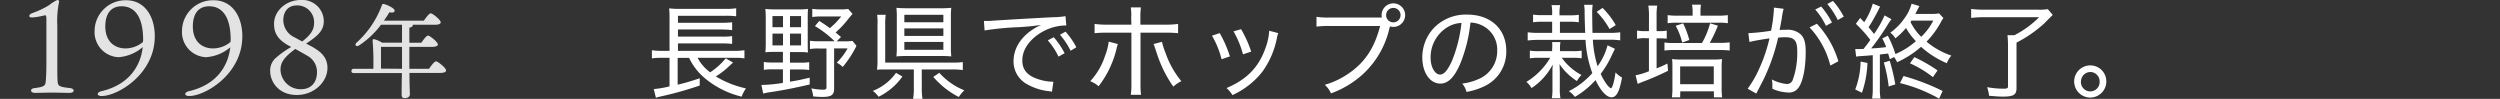
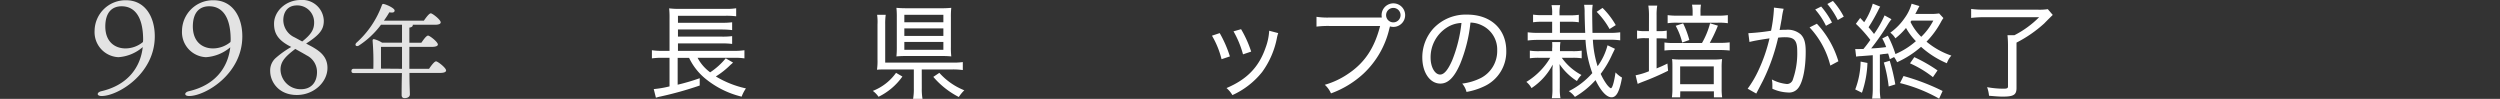
<svg xmlns="http://www.w3.org/2000/svg" id="レイヤー_1" data-name="レイヤー 1" viewBox="0 0 581.45 22.99">
  <rect x="0" y="0" width="581.45" height="22.99" fill="#333333" stroke="none" />
  <defs>
    <style>.cls-1{fill:#e3e3e3;}.cls-2{fill:#fff;}</style>
  </defs>
-   <path class="cls-1" d="M16.25,20.48c1.19.12,1.19,1.12-.06,1.12s-2.31-.06-4-.06-3,.06-4.08.06-1.28-1,0-1.12c2.22-.28,2.44-.58,2.53-1.55.06-.76.15-2,.15-4V4.75c0-1-.06-1.25-.34-1.19A22.75,22.75,0,0,1,8.19,4c-.88.09-1.37.12-1.37-.28s.43-.57.85-.73a19.64,19.64,0,0,0,3.75-1.79A9.93,9.93,0,0,1,13.3,0c.34,0,.52.21.43.49A21.69,21.69,0,0,0,13.33,6v9c0,1.58,0,3.29.07,3.89C13.49,20,13.7,20.2,16.25,20.48Z" />
  <path class="cls-1" d="M36,8.46c0,8.79-8.64,13.87-12.35,13.87-1.28,0-1.16-.88-.06-1.12,6-1.4,9.07-5.42,9.61-10.26a9.62,9.62,0,0,1-5.66,2.35A5.82,5.82,0,0,1,22,7.18,7.19,7.19,0,0,1,29.34.06C33.66.06,36,3.8,36,8.46Zm-2.71.82c0-5.78-2.25-7.82-5-7.82-2.09,0-3.77,1.25-3.8,4.66,0,3.8,2.44,5.14,4.69,5.14a6.39,6.39,0,0,0,4.07-1.49Z" />
  <path class="cls-1" d="M56.36,8.46c0,8.79-8.64,13.87-12.36,13.87-1.27,0-1.15-.88-.06-1.12C50,19.81,53,15.79,53.56,11A9.68,9.68,0,0,1,47.9,13.3a5.83,5.83,0,0,1-5.57-6.12A7.19,7.19,0,0,1,49.69.06C54,.06,56.36,3.8,56.36,8.46Zm-2.71.82c0-5.78-2.25-7.82-5-7.82-2.1,0-3.77,1.25-3.8,4.66,0,3.8,2.43,5.14,4.68,5.14a6.42,6.42,0,0,0,4.08-1.49Z" />
  <path class="cls-1" d="M72.57,10.86c1.74,1,3.59,2.25,3.59,4.93,0,3.32-3.16,6.3-7.12,6.3-4.38,0-6.2-3.23-6.2-5.51a3.86,3.86,0,0,1,1.4-3.19,21.93,21.93,0,0,1,3.5-2.47c-3-1.49-4-3.07-4-5.35C63.69,2.68,66.43,0,69.93,0a5,5,0,0,1,5.38,4.81c0,1.94-.79,3.19-4.11,5.32Zm1.16,5.9a4.29,4.29,0,0,0-2.37-3.86c-.82-.49-1.77-1-2.68-1.52-2.19,1.67-3.44,2.86-3.44,4.81A4.67,4.67,0,0,0,70,20.75C72.42,20.75,73.73,19.11,73.73,16.76ZM70.29,9.65c2-1.59,2.77-2.71,2.77-4.39a3.91,3.91,0,0,0-4-4c-2.23,0-3.17,1.64-3.17,3.44a4.45,4.45,0,0,0,2.65,4Z" />
  <path class="cls-1" d="M99.79,16c.53-.79,1.25-1.73,1.63-1.73s2.33,1.49,2.33,2.12c0,.33-.41.57-1.39.57H95.23c0,2.69.1,4.32.1,5,0,.5-.43.86-1.23.86-.48,0-.69-.26-.69-.72,0-.72,0-2.35.07-5.11H82.27c-.31,0-.53-.09-.53-.48S82,16,82.27,16h4.56a60.65,60.65,0,0,0-.17-6.53c0-.29.1-.43.46-.33a6.18,6.18,0,0,1,1.75.79H93.5V5.76H88.61a19.93,19.93,0,0,1-5.14,4.83c-.6.38-1.08-.12-.57-.65A21.67,21.67,0,0,0,88.82,1.2c.1-.26.22-.33.48-.26.8.19,2.5,1,2.48,1.51s-.53.53-1.23.41c-.31.55-.74,1.22-1.25,1.94h9.29c.53-.77,1.23-1.7,1.61-1.7s2.3,1.49,2.3,2.09c0,.36-.43.57-1.36.57H96a.25.25,0,0,1,0,.12c0,.27-.26.46-.79.55V9.94H98c.53-.77,1.17-1.66,1.56-1.66s2.28,1.47,2.28,2.07c0,.33-.46.55-1.37.55H95.21V16ZM93.5,16V10.9H88.85c-.07,0-.15,0-.24,0l0,5.06Z" />
  <path class="cls-2" d="M162.24,13.44a9.91,9.91,0,0,0,2.93,3.38,16.06,16.06,0,0,0,3.62-3.26l1.71,1a3,3,0,0,0-.32.29,3.89,3.89,0,0,0-.38.33,19,19,0,0,1-3.31,2.6,23,23,0,0,0,7,2.78,8.6,8.6,0,0,0-1,1.92,21.13,21.13,0,0,1-8.57-4.3,14,14,0,0,1-3.65-4.72h-2.66V19.7a48.53,48.53,0,0,0,5.13-1.51l0,1.7a81.59,81.59,0,0,1-9.19,2.57c-.27.05-.34.07-1,.26l-.5-2a23.76,23.76,0,0,0,3.67-.63V13.44h-1.7a16.77,16.77,0,0,0-2.4.14v-1.9a14.83,14.83,0,0,0,2.42.15h1.68V4.32a20.13,20.13,0,0,0-.09-2.38,16.73,16.73,0,0,0,2.52.12H168.6a14.12,14.12,0,0,0,2.62-.14V3.79a18.6,18.6,0,0,0-2.6-.12H157.68V5.3H168a17.26,17.26,0,0,0,2.28-.12V7A22,22,0,0,0,168,6.86H157.68V8.52H168a16.49,16.49,0,0,0,2.28-.12v1.82A15.38,15.38,0,0,0,168,10.1H157.68v1.73h13.1a15,15,0,0,0,2.36-.15v1.9a14.56,14.56,0,0,0-2.24-.14Z" />
-   <path class="cls-2" d="M180.17,12.07a17.26,17.26,0,0,0-2.16.09,21,21,0,0,0,.09-2.3V4.29A18.8,18.8,0,0,0,178,2.08a19.82,19.82,0,0,0,2.25.1h5.5a15,15,0,0,0,2.18-.1c-.05.53-.07,1.2-.07,2.21V10c0,1.12,0,1.7.07,2.2a15.37,15.37,0,0,0-2.09-.09h-2.11v2.47h2.35a13,13,0,0,0,2.12-.12v1.82a13.86,13.86,0,0,0-2.12-.12h-2.35V19c1.61-.26,2.47-.43,4.59-.94l0,1.59c-3.55.81-5.73,1.25-8.9,1.75a13.89,13.89,0,0,0-1.92.36l-.41-2a34.49,34.49,0,0,0,5-.48V16.12h-2.3a14.66,14.66,0,0,0-2.14.12V14.42a13.2,13.2,0,0,0,2.16.12h2.28V12.07Zm-.51-8.33V6.33h2.45V3.74Zm0,4.08v2.74h2.45V7.82Zm4.08-1.49h2.57V3.74h-2.57Zm0,4.23h2.57V7.82h-2.57Zm14.55-7.32c-.29.31-.29.31-1.11,1.31a21.78,21.78,0,0,1-2.83,3l1.25,1.06-1,1h1.82a11.27,11.27,0,0,0,1.85-.1l.93,1.15A24.21,24.21,0,0,1,196,15.57a5.75,5.75,0,0,0-1.39-1,13.74,13.74,0,0,0,2.52-3.31H194v9.34c0,1.49-.65,1.94-2.69,1.94a19,19,0,0,1-2.18-.12,7.67,7.67,0,0,0-.44-1.87,15.76,15.76,0,0,0,2.67.31c.69,0,.86-.12.86-.58v-9h-1.73a12.41,12.41,0,0,0-2.11.12V9.48a13.15,13.15,0,0,0,2.11.12h3.63a23.37,23.37,0,0,0-4.58-3.53l1-1.2a29.47,29.47,0,0,1,2.47,1.68,18.14,18.14,0,0,0,2.64-2.72H191a12.62,12.62,0,0,0-2.08.13V2.06a13,13,0,0,0,2.18.12h4.32a10.23,10.23,0,0,0,1.85-.1Z" />
  <path class="cls-2" d="M209.88,17.8a14.65,14.65,0,0,1-5.55,4.71A5.71,5.71,0,0,0,203,21.14a11.9,11.9,0,0,0,5.4-4.2Zm4.51,2.72a12.66,12.66,0,0,0,.17,2.47h-2.19a13.14,13.14,0,0,0,.17-2.47V16.15H206.4c-1,0-1.73,0-2.43.07a14.21,14.21,0,0,0,.12-2.38V5.68A11.62,11.62,0,0,0,204,3.45H206a14.73,14.73,0,0,0-.12,2.21v8.9h15.63a15.51,15.51,0,0,0,2.42-.12v1.85a17.4,17.4,0,0,0-2.4-.14h-7.15Zm6.77-9.63a18,18,0,0,0,.09,2.23,22.78,22.78,0,0,0-2.44-.09h-7.88a23.85,23.85,0,0,0-2.44.09,20.42,20.42,0,0,0,.09-2.3V3.93a18.76,18.76,0,0,0-.09-2.11c.76.07,1.46.1,2.56.1h7.83a23.18,23.18,0,0,0,2.37-.1A17.57,17.57,0,0,0,221.16,4ZM210.33,5.18h9.08V3.45h-9.08Zm0,3.17h9.08V6.6h-9.08Zm0,3.24h9.08V9.76h-9.08Zm8.14,5.35A15.47,15.47,0,0,0,224.28,21,8.91,8.91,0,0,0,223,22.56a19.44,19.44,0,0,1-5.93-4.68Z" />
-   <path class="cls-2" d="M228.84,4.87l.86,0c.34,0,.65,0,1.39-.07C234.45,4.58,241,4.2,245,4a18.36,18.36,0,0,0,2.81-.24L248,5.92h-.29a11.57,11.57,0,0,0-6.12,2c-2.45,1.66-3.82,3.87-3.82,6.12s1.23,3.56,3.63,4.35a11.31,11.31,0,0,0,3.6.62l-.34,2.33a4.28,4.28,0,0,0-.77-.14,13.13,13.13,0,0,1-5.3-1.78,6,6,0,0,1-2.86-5.18c0-3.51,2.38-6.63,6.43-8.45a52,52,0,0,1-5.28.53,68.65,68.65,0,0,0-7.89.76Zm16.25,3.79a19,19,0,0,1,2.52,3.72l-1.42.79a16.29,16.29,0,0,0-2.5-3.79Zm2.73-1.3A17.8,17.8,0,0,1,250.34,11L249,11.8a17.68,17.68,0,0,0-2.47-3.72Z" />
-   <path class="cls-2" d="M260,10.24a6.1,6.1,0,0,0-.22.68,22.92,22.92,0,0,1-4.27,9.14,6.82,6.82,0,0,0-1.94-1.18,15.83,15.83,0,0,0,3.48-6,12.6,12.6,0,0,0,.81-3.19Zm3.09-6A12.87,12.87,0,0,0,263,1.72h2.35a17.46,17.46,0,0,0-.12,2.52V5.73H271A18.46,18.46,0,0,0,274,5.56V7.72a25.86,25.86,0,0,0-2.91-.12h-5.83V19.34a19.57,19.57,0,0,0,.12,2.71H263a15.53,15.53,0,0,0,.14-2.71V7.6h-5.68a24.73,24.73,0,0,0-2.88.12V5.56a18.34,18.34,0,0,0,2.9.17h5.66Zm7.16,5.49a17.94,17.94,0,0,0,.88,2.71,20.92,20.92,0,0,0,3.63,6.44,7.73,7.73,0,0,0-1.87,1.27A28.63,28.63,0,0,1,269.25,13c-.19-.58-.26-.79-.5-1.49a3.66,3.66,0,0,0-.19-.57,3.31,3.31,0,0,0-.27-.7Z" />
  <path class="cls-2" d="M283.68,7.7a27.38,27.38,0,0,1,2.37,5.42l-1.94.65a20.45,20.45,0,0,0-2.23-5.47Zm13.61,0A7.37,7.37,0,0,0,297,8.76a19.82,19.82,0,0,1-3.46,8,18.69,18.69,0,0,1-6.91,5.36,6.3,6.3,0,0,0-1.37-1.64c4.73-2,7.51-4.85,9.07-9.33a13.51,13.51,0,0,0,.86-4Zm-8.64-.91A26,26,0,0,1,291,12l-1.9.64a22.57,22.57,0,0,0-2.21-5.35Z" />
  <path class="cls-2" d="M321.38,4.08a4.86,4.86,0,0,1-.05-.56,2.74,2.74,0,1,1,2.74,2.74,3,3,0,0,1-.79-.12l-.14.5a20.76,20.76,0,0,1-6,10.47,22.38,22.38,0,0,1-7.58,4.61,5.83,5.83,0,0,0-1.44-2,18.71,18.71,0,0,0,5.38-2.52c3.86-2.56,6.17-6,7.49-11.16H309.12a22,22,0,0,0-2.93.15V3.91a17.21,17.21,0,0,0,3,.17Zm1-.56a1.68,1.68,0,1,0,3.36,0,1.68,1.68,0,1,0-3.36,0Z" />
  <path class="cls-2" d="M344.42,18.14a7.05,7.05,0,0,0,3.8-6.41,6.2,6.2,0,0,0-3.56-5.83A6.27,6.27,0,0,0,342,5.25a34.84,34.84,0,0,1-2.39,9.6c-1.37,3.15-2.81,4.59-4.61,4.59-2.43,0-4.2-2.57-4.2-6.08a10,10,0,0,1,2.56-6.72,10.3,10.3,0,0,1,7.9-3.24c5.45,0,9.07,3.36,9.07,8.43a8.85,8.85,0,0,1-5.25,8.3,15.75,15.75,0,0,1-4,1.25,4.68,4.68,0,0,0-1-1.94A13.28,13.28,0,0,0,344.42,18.14ZM336.48,6.43a8.18,8.18,0,0,0-3.75,7c0,2.18,1,3.91,2.21,3.91.94,0,1.85-1.1,2.83-3.36a32.63,32.63,0,0,0,2.14-8.64A6.73,6.73,0,0,0,336.48,6.43Z" />
  <path class="cls-2" d="M365.73,11.9a13.08,13.08,0,0,0,2.14-.12v1.78a12.94,12.94,0,0,0-2.14-.12h-2.49a13.14,13.14,0,0,0,4.58,4,5.51,5.51,0,0,0-1.05,1.41,13.89,13.89,0,0,1-4.06-3.93c.05.69.07,1.6.07,2.28v3.33a11.93,11.93,0,0,0,.15,2.31h-2a13.14,13.14,0,0,0,.14-2.33V17.18c0-1.13,0-1.13,0-1.25a4.69,4.69,0,0,0,.05-.89,14.58,14.58,0,0,1-4.92,5.45A4.91,4.91,0,0,0,355,19.05a16.2,16.2,0,0,0,3.34-2.69,15.52,15.52,0,0,0,2.21-2.92H358a13.6,13.6,0,0,0-2.19.12V11.78a13.6,13.6,0,0,0,2.19.12h3v-.58A9.83,9.83,0,0,0,361,9.79h1.92a9.89,9.89,0,0,0-.1,1.53v.58Zm9.87-.55c-.1.21-.31.65-.62,1.27a22.87,22.87,0,0,1-2.69,4.56,14.14,14.14,0,0,0,1.29,2.28c.41.6.92,1.06,1.08,1.06.34,0,.77-1.49,1.08-3.68a6,6,0,0,0,1.51,1.2c-.59,3.27-1.29,4.59-2.44,4.59s-2.48-1.44-3.72-4a20.1,20.1,0,0,1-4.8,3.91,5.33,5.33,0,0,0-1.42-1.34A17.77,17.77,0,0,0,370.34,17a26.3,26.3,0,0,1-1.58-7.72h-11a17.61,17.61,0,0,0-2.45.14V7.51a18.31,18.31,0,0,0,2.45.14H361V5.06h-2.21a13.77,13.77,0,0,0-2.23.12V3.4a13.27,13.27,0,0,0,2.23.12H361V3.19a8.64,8.64,0,0,0-.14-2h2a9,9,0,0,0-.15,2.06v.31H365a12.33,12.33,0,0,0,2.2-.12V5.18a13.37,13.37,0,0,0-2.2-.12h-2.19V7.65h5.88c-.09-2-.12-3.57-.14-4.61a10.55,10.55,0,0,0-.12-1.92h2a12,12,0,0,0-.12,1.63c0,1.37.05,3.77.07,4.9h4a17.58,17.58,0,0,0,2.45-.14V9.38a17.83,17.83,0,0,0-2.52-.14h-3.84a24.2,24.2,0,0,0,1.1,6.16,14.23,14.23,0,0,0,2.31-4.87Zm-2.88-9.51a18.38,18.38,0,0,1,3.07,4l-1.44.91a18.13,18.13,0,0,0-3-4Z" />
  <path class="cls-2" d="M383.52,3.64a15.33,15.33,0,0,0-.15-2.33h2.07a12.88,12.88,0,0,0-.15,2.31V7.24h.51a8.63,8.63,0,0,0,1.85-.12V9a15.18,15.18,0,0,0-1.85-.09h-.51v7c1-.41,1.4-.58,2.52-1.13l.15,1.68A61.1,61.1,0,0,1,382,19.05c-.56.22-.72.29-1.11.46l-.48-2a16.05,16.05,0,0,0,3.1-.94V8.88h-.84a8.44,8.44,0,0,0-1.92.14V7.1a8.44,8.44,0,0,0,1.92.14h.84ZM395.85,10a18.77,18.77,0,0,0,1.88-4.58l1.82.55a33.54,33.54,0,0,1-1.89,4h2.25a17.6,17.6,0,0,0,2.38-.12v1.9a22.25,22.25,0,0,0-2.43-.12H389.52a19.7,19.7,0,0,0-2.4.12V9.88a13.37,13.37,0,0,0,2.28.12Zm3.58-6.36a15.5,15.5,0,0,0,2.43-.12V5.4a13.66,13.66,0,0,0-2.36-.12h-9.31a14.11,14.11,0,0,0-2.33.12V3.52a15.65,15.65,0,0,0,2.43.12h3.38V2.85a9,9,0,0,0-.14-1.77h2.08a9.9,9.9,0,0,0-.11,1.8v.76Zm-8.66,19h-1.92a14.18,14.18,0,0,0,.12-2.16V15.74c0-1,0-1.34-.08-2a13.65,13.65,0,0,0,2,.1h7.76a11.65,11.65,0,0,0,1.87-.1,14.94,14.94,0,0,0-.1,2.07v4.82a12.9,12.9,0,0,0,.12,2h-1.92V21.24h-7.82Zm.69-17.21a21,21,0,0,1,1.44,3.87l-1.65.6A15.48,15.48,0,0,0,389.73,6Zm-.69,14.16h7.82V15.45h-7.82Z" />
  <path class="cls-2" d="M406.63,7.72a49.77,49.77,0,0,0,5.28-.57,34.23,34.23,0,0,0,.67-5V1.77l2.26.27a14.65,14.65,0,0,0-.43,2.23c-.12.62-.39,2.16-.51,2.71.58-.05.94-.05,1.47-.05A4.6,4.6,0,0,1,418.82,8c.82.84,1.15,1.94,1.15,4,0,3.82-.64,7-1.68,8.4a2.64,2.64,0,0,1-2.44,1.11,9.5,9.5,0,0,1-3.63-.87c0-.41,0-.55,0-.84a6.77,6.77,0,0,0-.12-1.32,9.28,9.28,0,0,0,3.53,1.06A1.45,1.45,0,0,0,417,18.45a18.4,18.4,0,0,0,1-6.57c0-2.45-.67-3.22-2.81-3.22a13,13,0,0,0-1.63.1,44.78,44.78,0,0,1-3.53,10l-1.56,3-2-1.13A24.27,24.27,0,0,0,409,16.32a37.16,37.16,0,0,0,2.55-7.4c-2.6.39-3.6.58-4.66.84Zm15.94-2.2a22,22,0,0,1,5,8.73l-1.87,1a20.07,20.07,0,0,0-4.83-8.88Zm1-4a19,19,0,0,1,2.51,3.72L424.68,6a16.62,16.62,0,0,0-2.5-3.79Zm2.73-1.3a17.53,17.53,0,0,1,2.52,3.65l-1.39.79A18.08,18.08,0,0,0,425,.93Z" />
  <path class="cls-2" d="M431.49,11.4a10.3,10.3,0,0,0,1.13,0c.36,0,.46,0,.77,0A25.85,25.85,0,0,0,435,9.28a30,30,0,0,0-3.36-3.74l1-1.37c.48.5.62.67.93,1a15.51,15.51,0,0,0,2-4.32l1.73.69a7.4,7.4,0,0,0-.43.8,42.34,42.34,0,0,1-2.28,4c.57.67.77.91,1.27,1.56a23.36,23.36,0,0,0,2.45-4.32l1.61.89a11.73,11.73,0,0,0-.72,1,53.86,53.86,0,0,1-4,5.79,33.81,33.81,0,0,0,3.48-.31,12,12,0,0,0-.91-2l1.3-.65a26,26,0,0,1,1.77,4.27,17.48,17.48,0,0,0,4.76-3A14.28,14.28,0,0,1,443.3,6.5a16.26,16.26,0,0,1-2.47,2.42,4.55,4.55,0,0,0-1.18-1.32A13.75,13.75,0,0,0,443,4.17,10.26,10.26,0,0,0,444.6.86l1.82.55c-.17.31-.17.31-.65,1.25-.07.14-.16.31-.31.58h3.36A12.24,12.24,0,0,0,451,3.12l1,1.08a6.36,6.36,0,0,0-.57.91,20.43,20.43,0,0,1-3.36,4.58,17.94,17.94,0,0,0,5.78,3.24,5.21,5.21,0,0,0-1.05,1.78,21.5,21.5,0,0,1-6-3.82,22.36,22.36,0,0,1-5.57,3.58,7.05,7.05,0,0,0-.7-1.2l-1,.5c-.17-.65-.24-.86-.39-1.32l-.81.1c-.31,0-.51.07-1.11.14v7.83a13.52,13.52,0,0,0,.15,2.42h-1.95a17,17,0,0,0,.15-2.45V12.84l-2.71.21a7.54,7.54,0,0,0-1.16.12Zm2.84,3.24a23.6,23.6,0,0,1-1.28,6.93l-1.56-.77a19,19,0,0,0,1.25-6.48Zm5.18-.51a44.32,44.32,0,0,1,1.3,5.5l-1.54.48a33.47,33.47,0,0,0-1.13-5.57ZM451,22.94a35.55,35.55,0,0,0-9.1-3.62l.82-1.64a51.41,51.41,0,0,1,9.09,3.48Zm-1.44-5a25.08,25.08,0,0,0-5.33-3.21l1-1.44a35.31,35.31,0,0,1,5.4,3.09Zm-5-13.15a1.87,1.87,0,0,1-.22.31,12.51,12.51,0,0,0,2.5,3.46,14.32,14.32,0,0,0,2.81-3.77Z" />
  <path class="cls-2" d="M461.45,4a23.94,23.94,0,0,0-3,.17V2.08a21.79,21.79,0,0,0,3,.17H473.9a12.89,12.89,0,0,0,2.38-.12l1.15,1.34c-1.08,1.06-1.53,1.52-2,2A29.68,29.68,0,0,1,469,9.91V20.47c0,1.56-.65,2-3.17,2-.82,0-1.54-.05-3.22-.2a8.18,8.18,0,0,0-.45-2,21.21,21.21,0,0,0,3.86.36c.77,0,1-.12,1-.53V10.56a22.67,22.67,0,0,0-.12-2.38h1.63A22.51,22.51,0,0,0,474.26,4Z" />
-   <path class="cls-2" d="M489.89,18.93a3.74,3.74,0,1,1-3.72-3.72A3.72,3.72,0,0,1,489.89,18.93Zm-5.91,0a2.18,2.18,0,1,0,4.35,0,2.17,2.17,0,0,0-2.16-2.18A2.19,2.19,0,0,0,484,18.93Z" />
</svg>